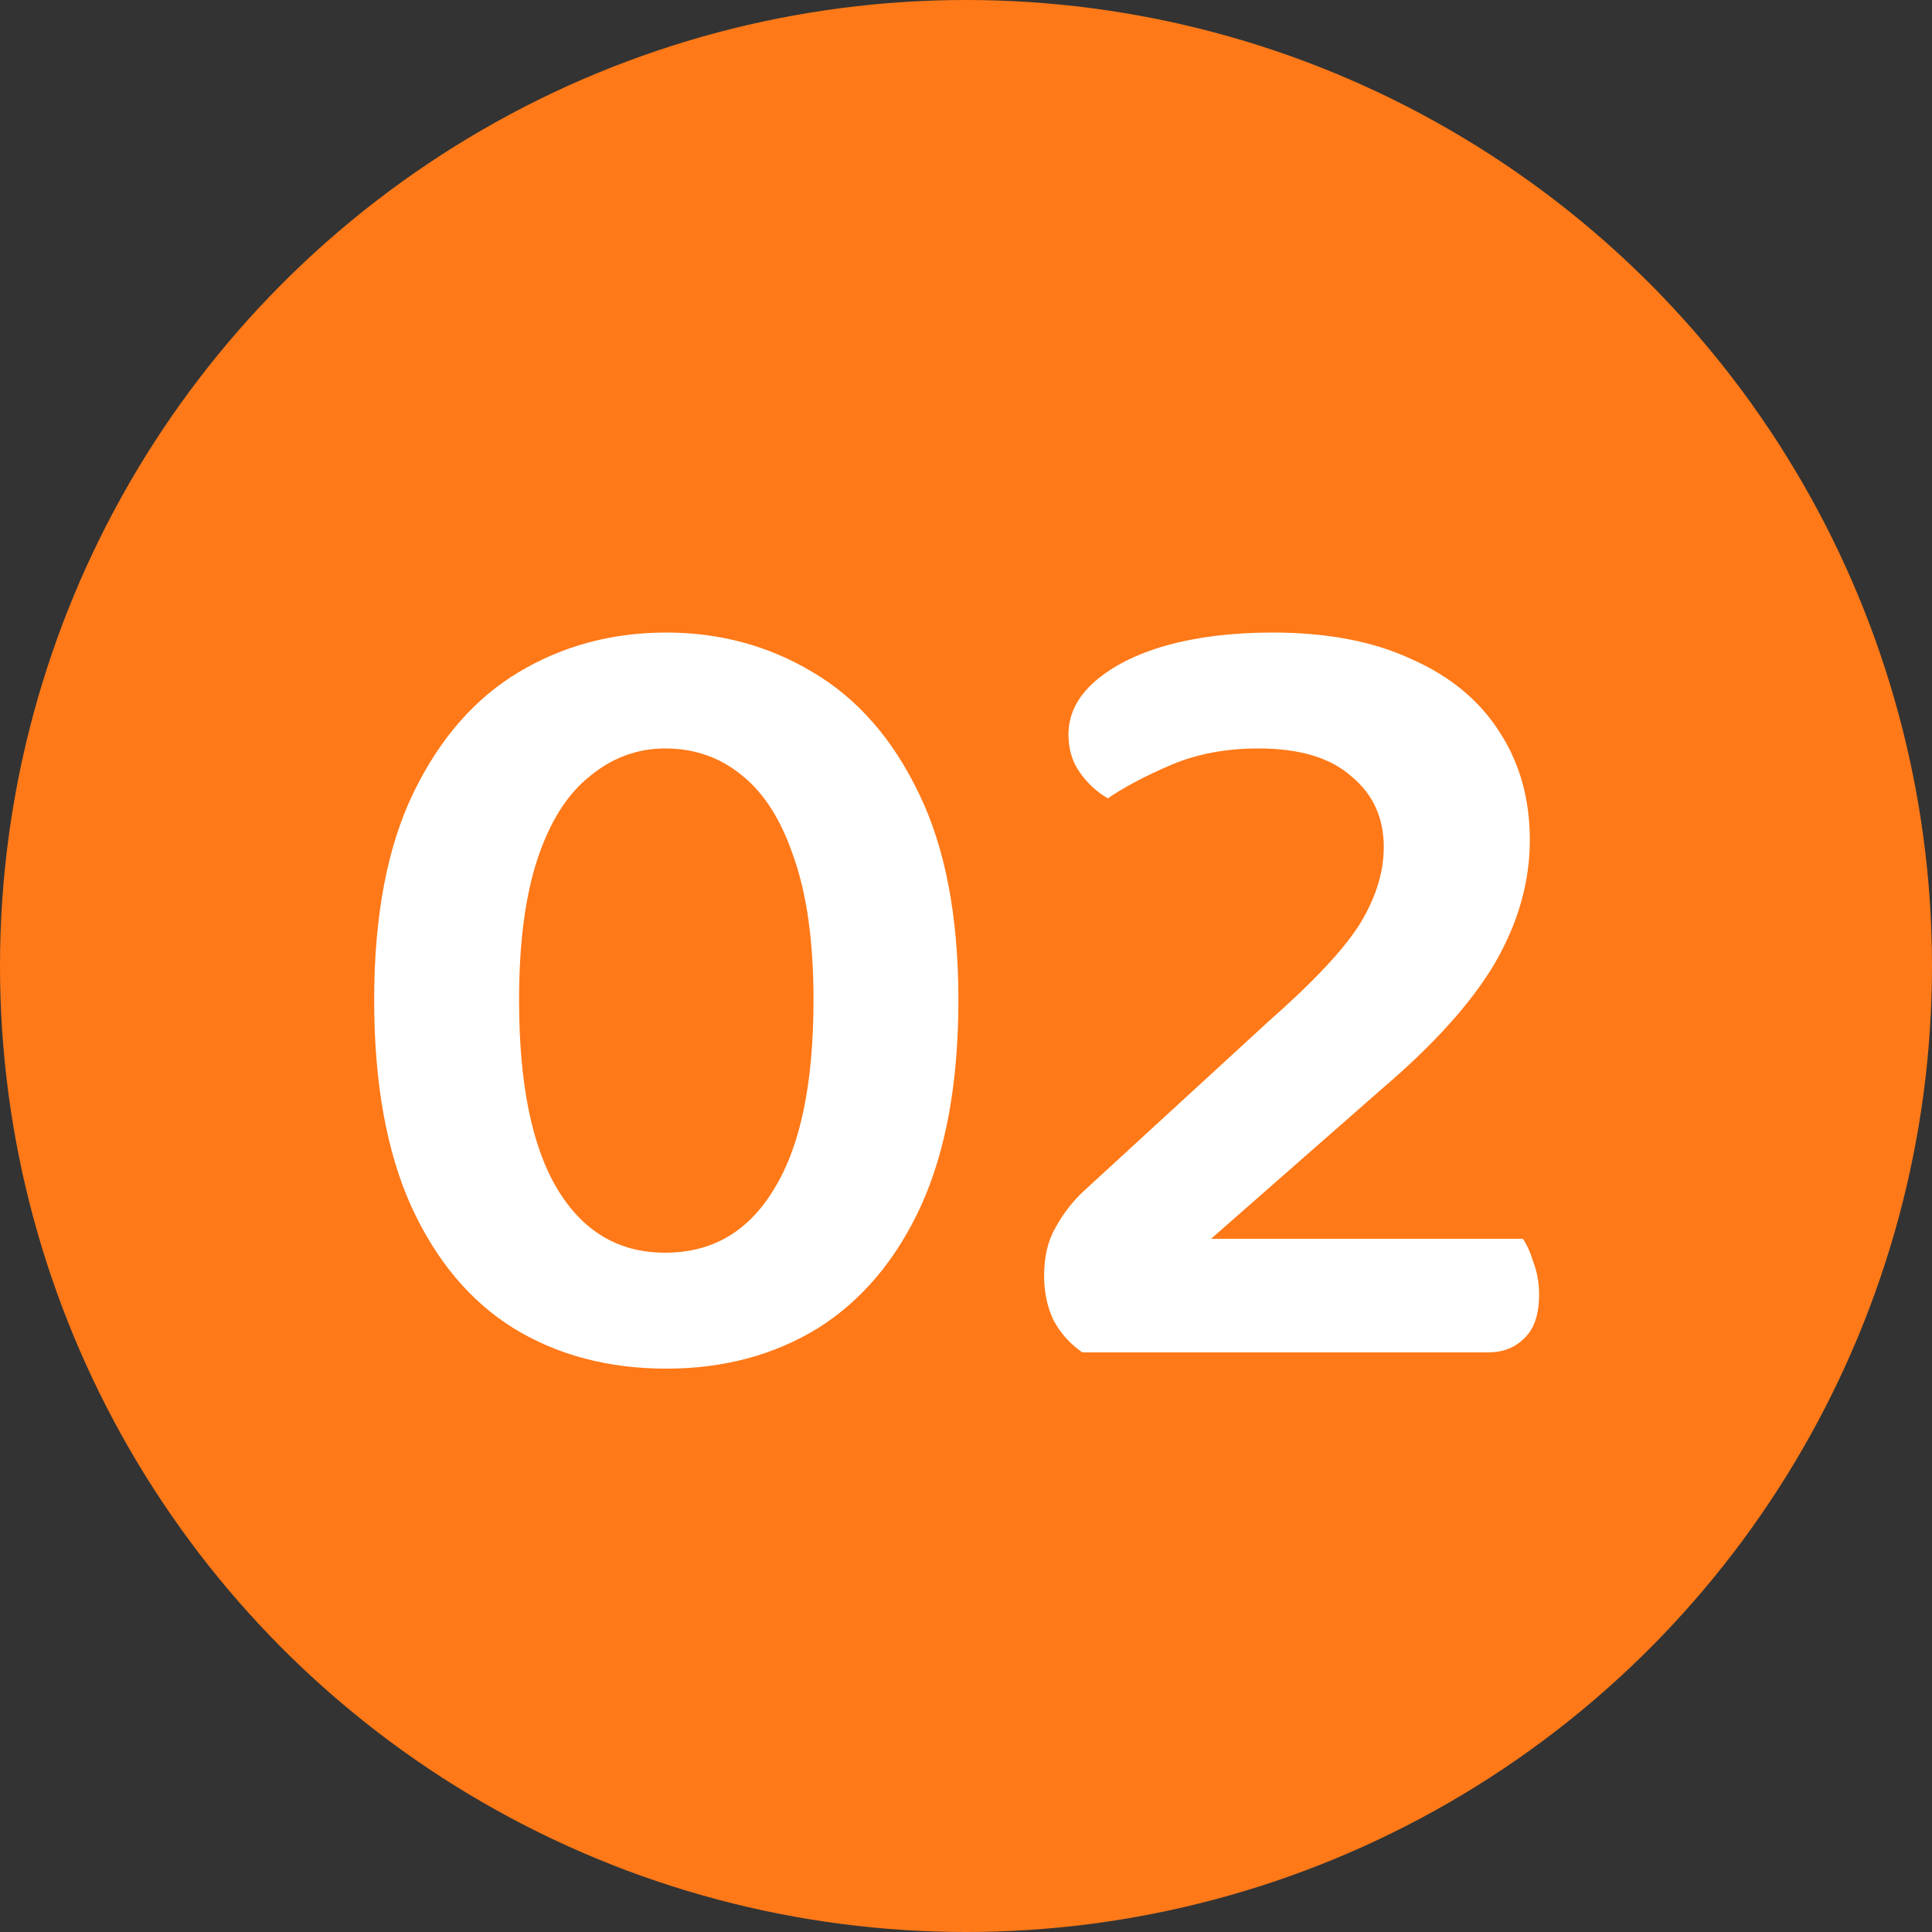
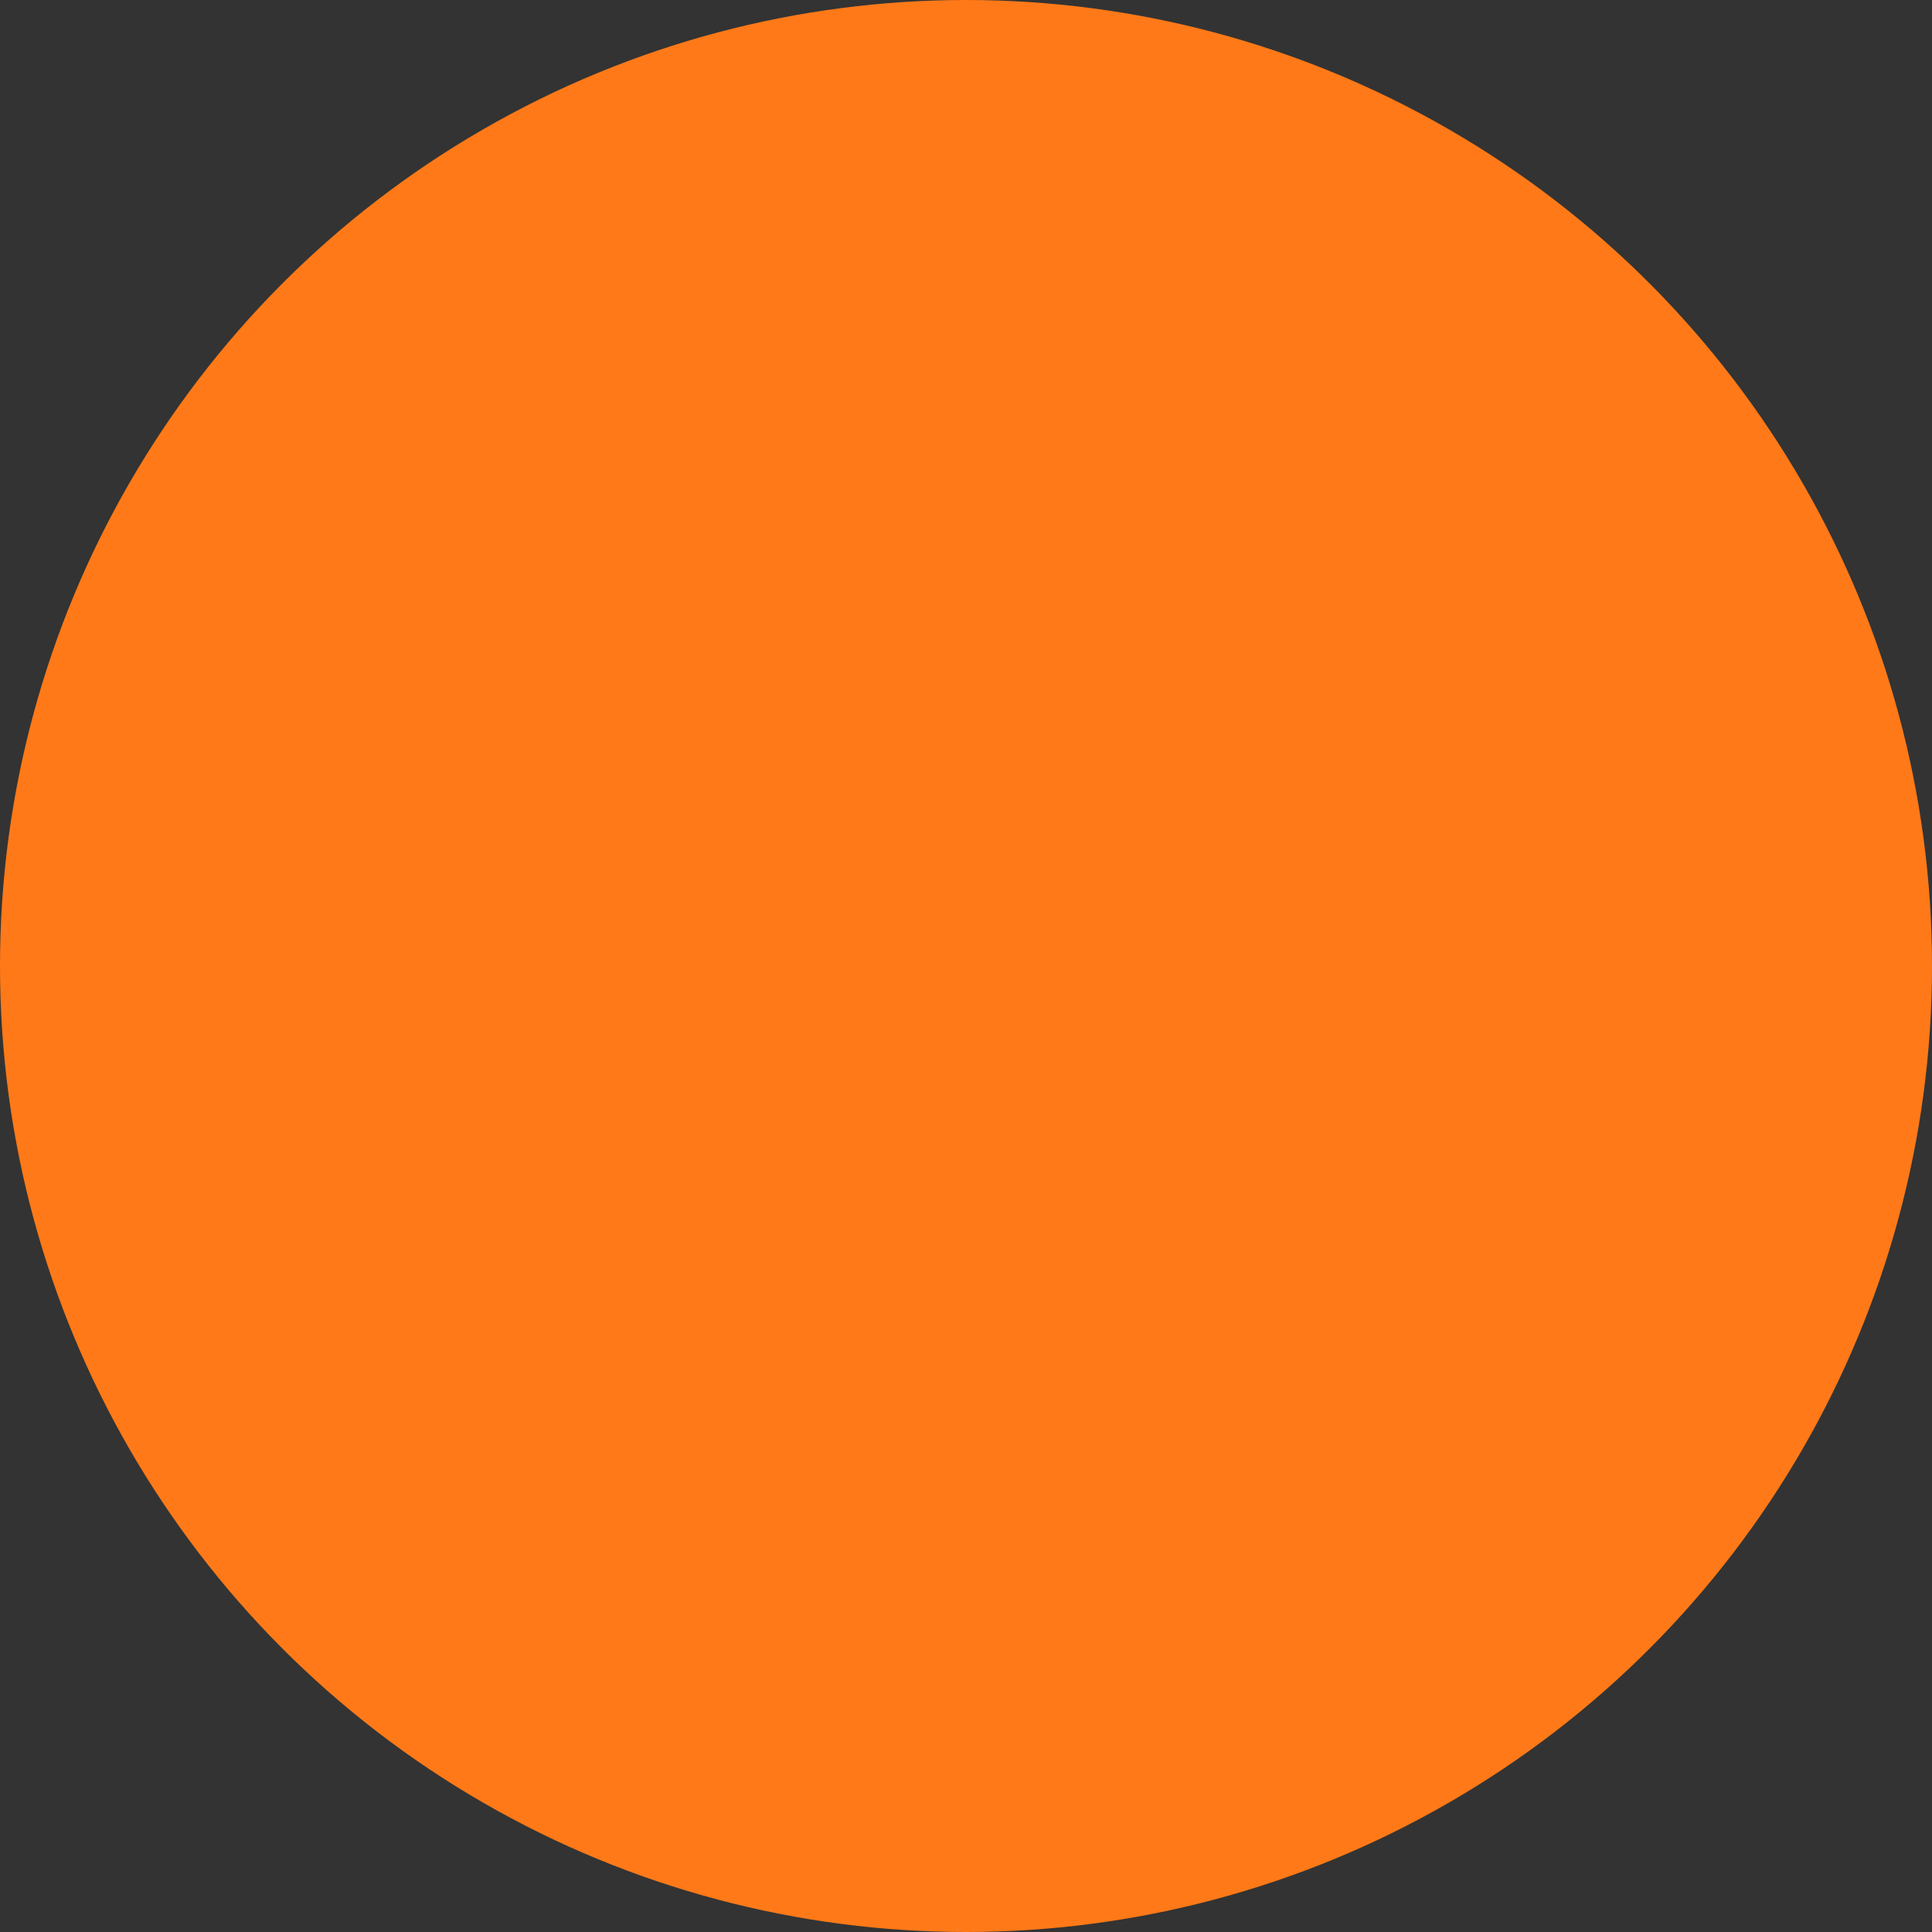
<svg xmlns="http://www.w3.org/2000/svg" width="60" height="60" viewBox="0 0 60 60" fill="none">
  <rect x="0" y="0" width="60" height="60" fill="#333333" stroke="none" />
  <circle cx="30" cy="30" r="30" fill="#FF7918" />
-   <path d="M25.264 31.056C25.264 29.256 25.06 27.78 24.652 26.628C24.268 25.476 23.728 24.624 23.032 24.072C22.36 23.52 21.568 23.244 20.656 23.244C19.792 23.244 19.012 23.532 18.316 24.108C17.62 24.66 17.08 25.512 16.696 26.664C16.312 27.816 16.12 29.28 16.12 31.056C16.12 33.648 16.516 35.604 17.308 36.924C18.1 38.244 19.216 38.904 20.656 38.904C22.12 38.904 23.248 38.244 24.04 36.924C24.856 35.604 25.264 33.648 25.264 31.056ZM20.692 42.504C18.892 42.504 17.308 42.084 15.94 41.244C14.596 40.404 13.54 39.144 12.772 37.464C12.004 35.76 11.62 33.624 11.62 31.056C11.62 28.44 12.028 26.292 12.844 24.612C13.66 22.932 14.752 21.684 16.12 20.868C17.488 20.052 19.012 19.644 20.692 19.644C22.348 19.644 23.86 20.052 25.228 20.868C26.62 21.684 27.724 22.944 28.54 24.648C29.356 26.328 29.764 28.464 29.764 31.056C29.764 33.6 29.38 35.724 28.612 37.428C27.844 39.108 26.776 40.38 25.408 41.244C24.04 42.084 22.468 42.504 20.692 42.504ZM33.182 22.812C33.182 22.188 33.458 21.636 34.01 21.156C34.562 20.676 35.306 20.304 36.242 20.04C37.202 19.776 38.294 19.644 39.518 19.644C41.222 19.644 42.662 19.92 43.838 20.472C45.038 21 45.95 21.756 46.574 22.74C47.198 23.7 47.51 24.816 47.51 26.088C47.51 27.384 47.15 28.656 46.43 29.904C45.71 31.128 44.534 32.436 42.902 33.828L37.61 38.472H47.294C47.414 38.64 47.522 38.88 47.618 39.192C47.738 39.504 47.798 39.84 47.798 40.2C47.798 40.824 47.642 41.28 47.33 41.568C47.042 41.856 46.67 42 46.214 42H33.614C33.23 41.736 32.93 41.4 32.714 40.992C32.522 40.584 32.426 40.128 32.426 39.624C32.426 39.024 32.546 38.52 32.786 38.112C33.026 37.68 33.314 37.308 33.65 36.996L39.374 31.74C40.766 30.516 41.714 29.508 42.218 28.716C42.722 27.9 42.974 27.096 42.974 26.304C42.974 25.392 42.638 24.66 41.966 24.108C41.318 23.532 40.358 23.244 39.086 23.244C38.078 23.244 37.178 23.412 36.386 23.748C35.594 24.084 34.934 24.432 34.406 24.792C34.07 24.6 33.782 24.336 33.542 24C33.302 23.664 33.182 23.268 33.182 22.812Z" fill="white" />
</svg>